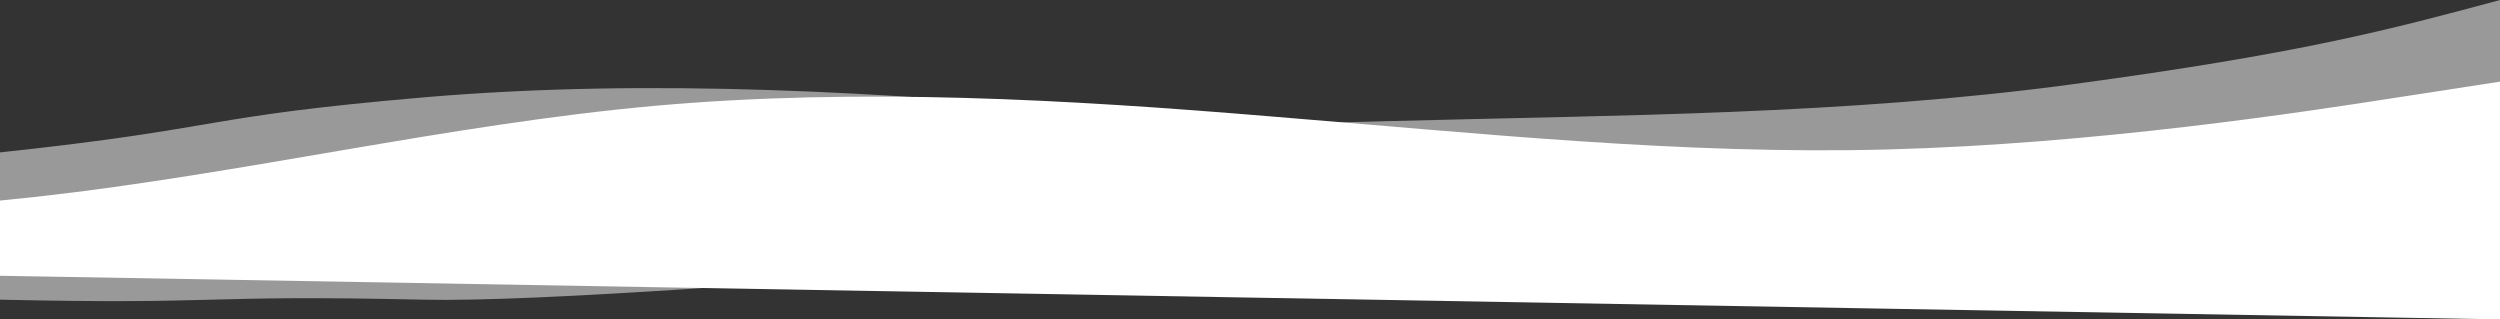
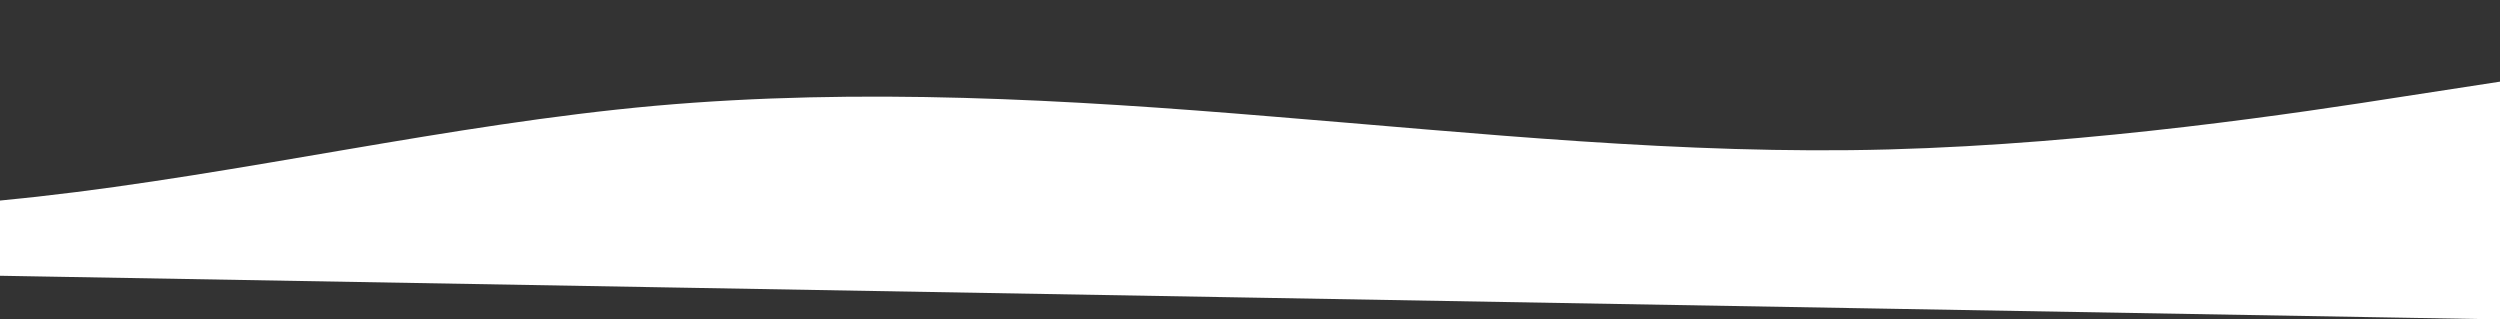
<svg xmlns="http://www.w3.org/2000/svg" width="1800" height="230">
  <rect width="100%" height="100%" fill="#333333" stroke="none" />
  <g fill="#FFF" fill-rule="nonzero">
-     <path d="M903.291 90.129c31.835-1.22 63.695-2.14 95.568-2.904 164.895-4.35 330.147-4.52 493.528-26.592C1655.767 38.561 1719.228 21.79 1800 0v101.867c-56.469 5.085-140.91 8.38-241.577 14.762-128.68 29.305-228.822 43.16-300.423 41.567-164.547-3.662-788.738 61.229-953.286 57.567-164.547-3.662-140.167 3.662-304.714 0s-164.817-88.35 0-106.02 141.783-25.633 306.555-39.77c164.768-13.87 329.232-3.542 493.642 10.985 34.366 2.953 68.73 6.09 103.094 9.17z" opacity=".5" />
    <path d="M-418.024 153.023l74.022 1.292c74.022 1.292 222.066 3.876 370.444-12.648 148.377-16.524 297.088-52.156 445.41-65.515 148.319-13.12 296.259-4.565 444.133 7.752 147.88 11.96 295.695 27.68 443.854 23.696 148.159-3.984 296.64-26.48 370.89-38.146l74.243-11.426L1801.97 230l-74.022-1.292-370.11-6.46-444.132-7.752-444.133-7.753-444.132-7.752-370.11-6.46-74.022-1.292.667-38.217z" />
  </g>
</svg>